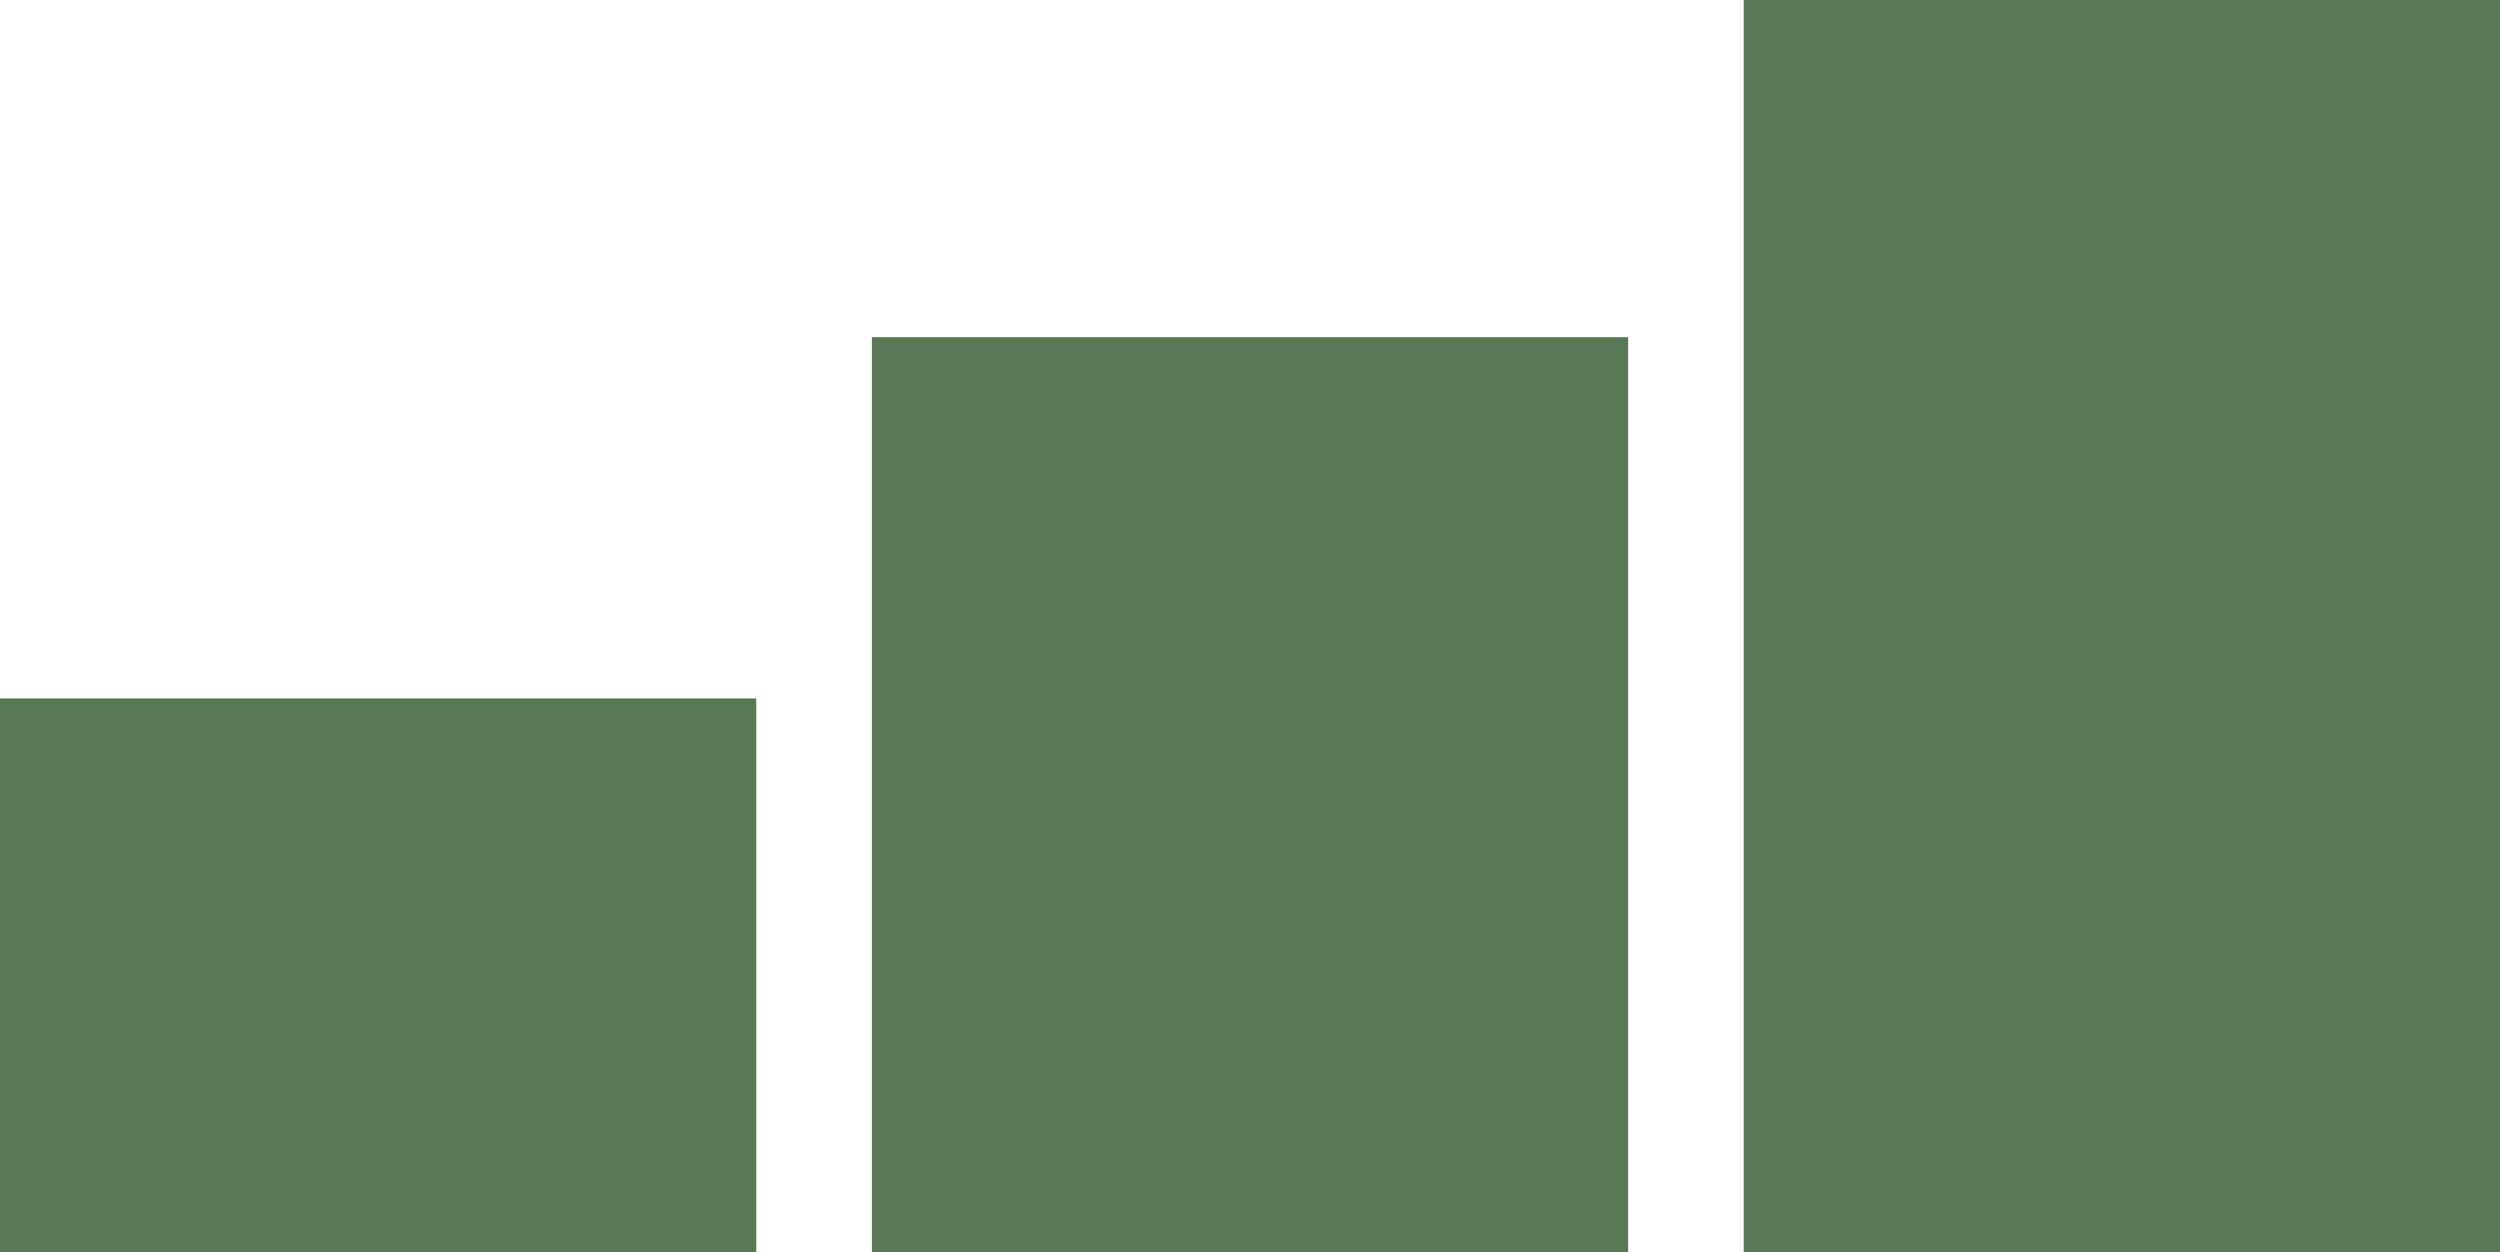
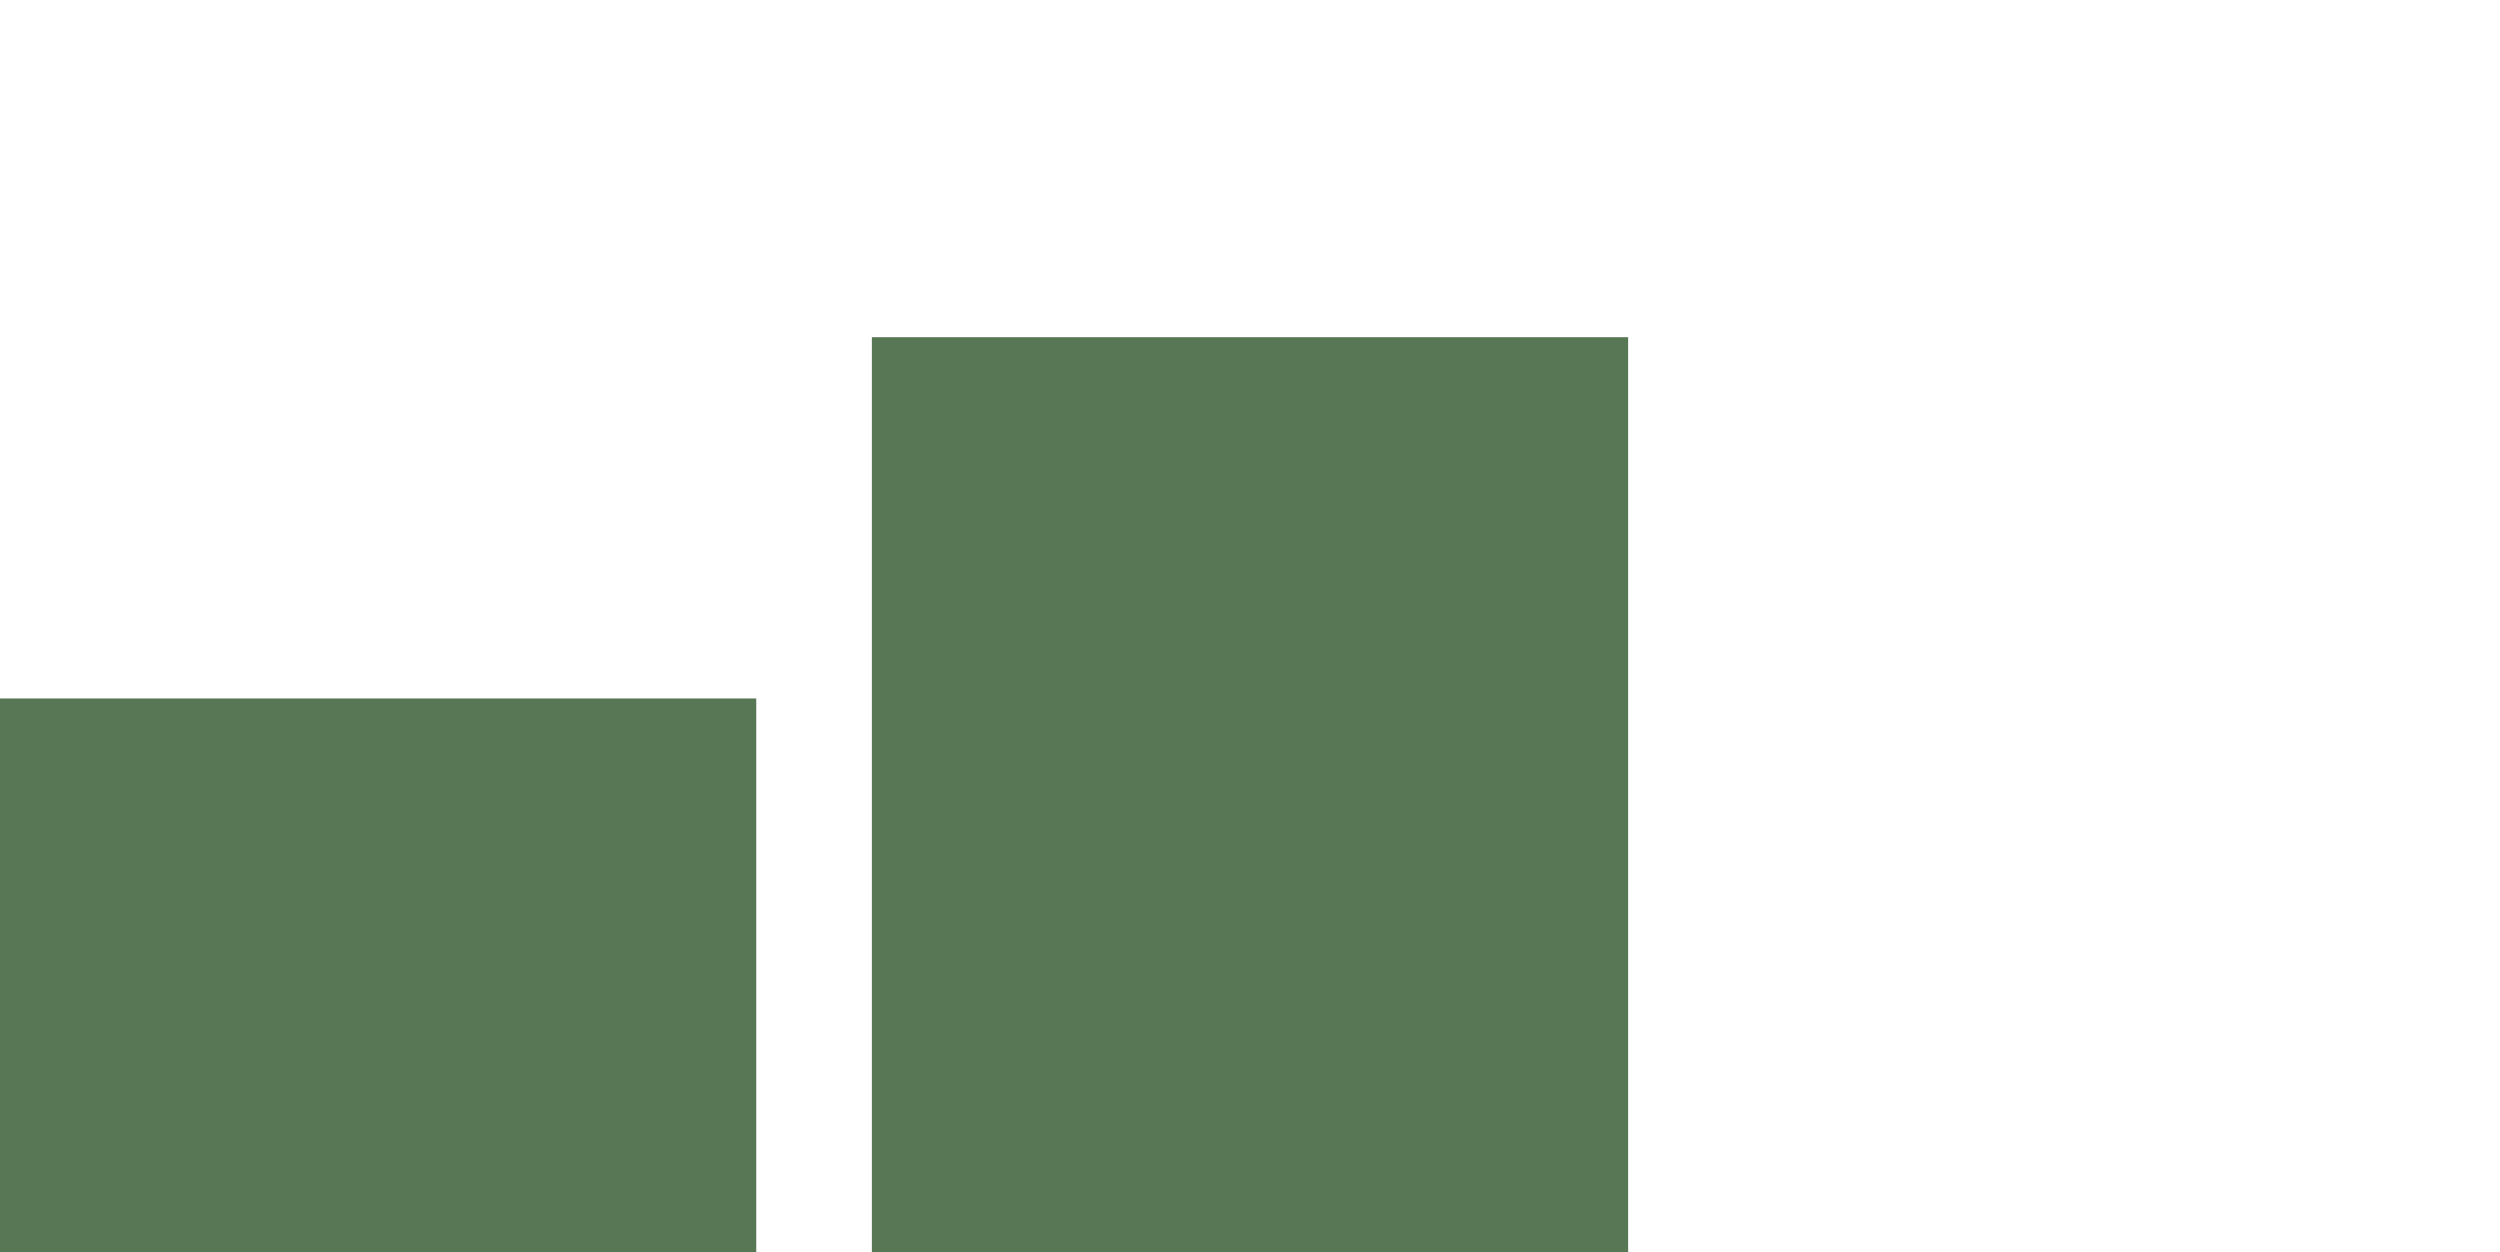
<svg xmlns="http://www.w3.org/2000/svg" version="1.1" id="Ebene_1" x="0px" y="0px" viewBox="0 0 519 260" style="enable-background:new 0 0 519 260;" xml:space="preserve">
  <style type="text/css">
	.st0{fill:#587755;}
</style>
  <g>
    <rect y="145" class="st0" width="157" height="115" />
  </g>
  <g>
    <rect x="181" y="70" class="st0" width="157" height="190" />
  </g>
  <g>
-     <rect x="362" class="st0" width="157" height="260" />
-   </g>
+     </g>
</svg>